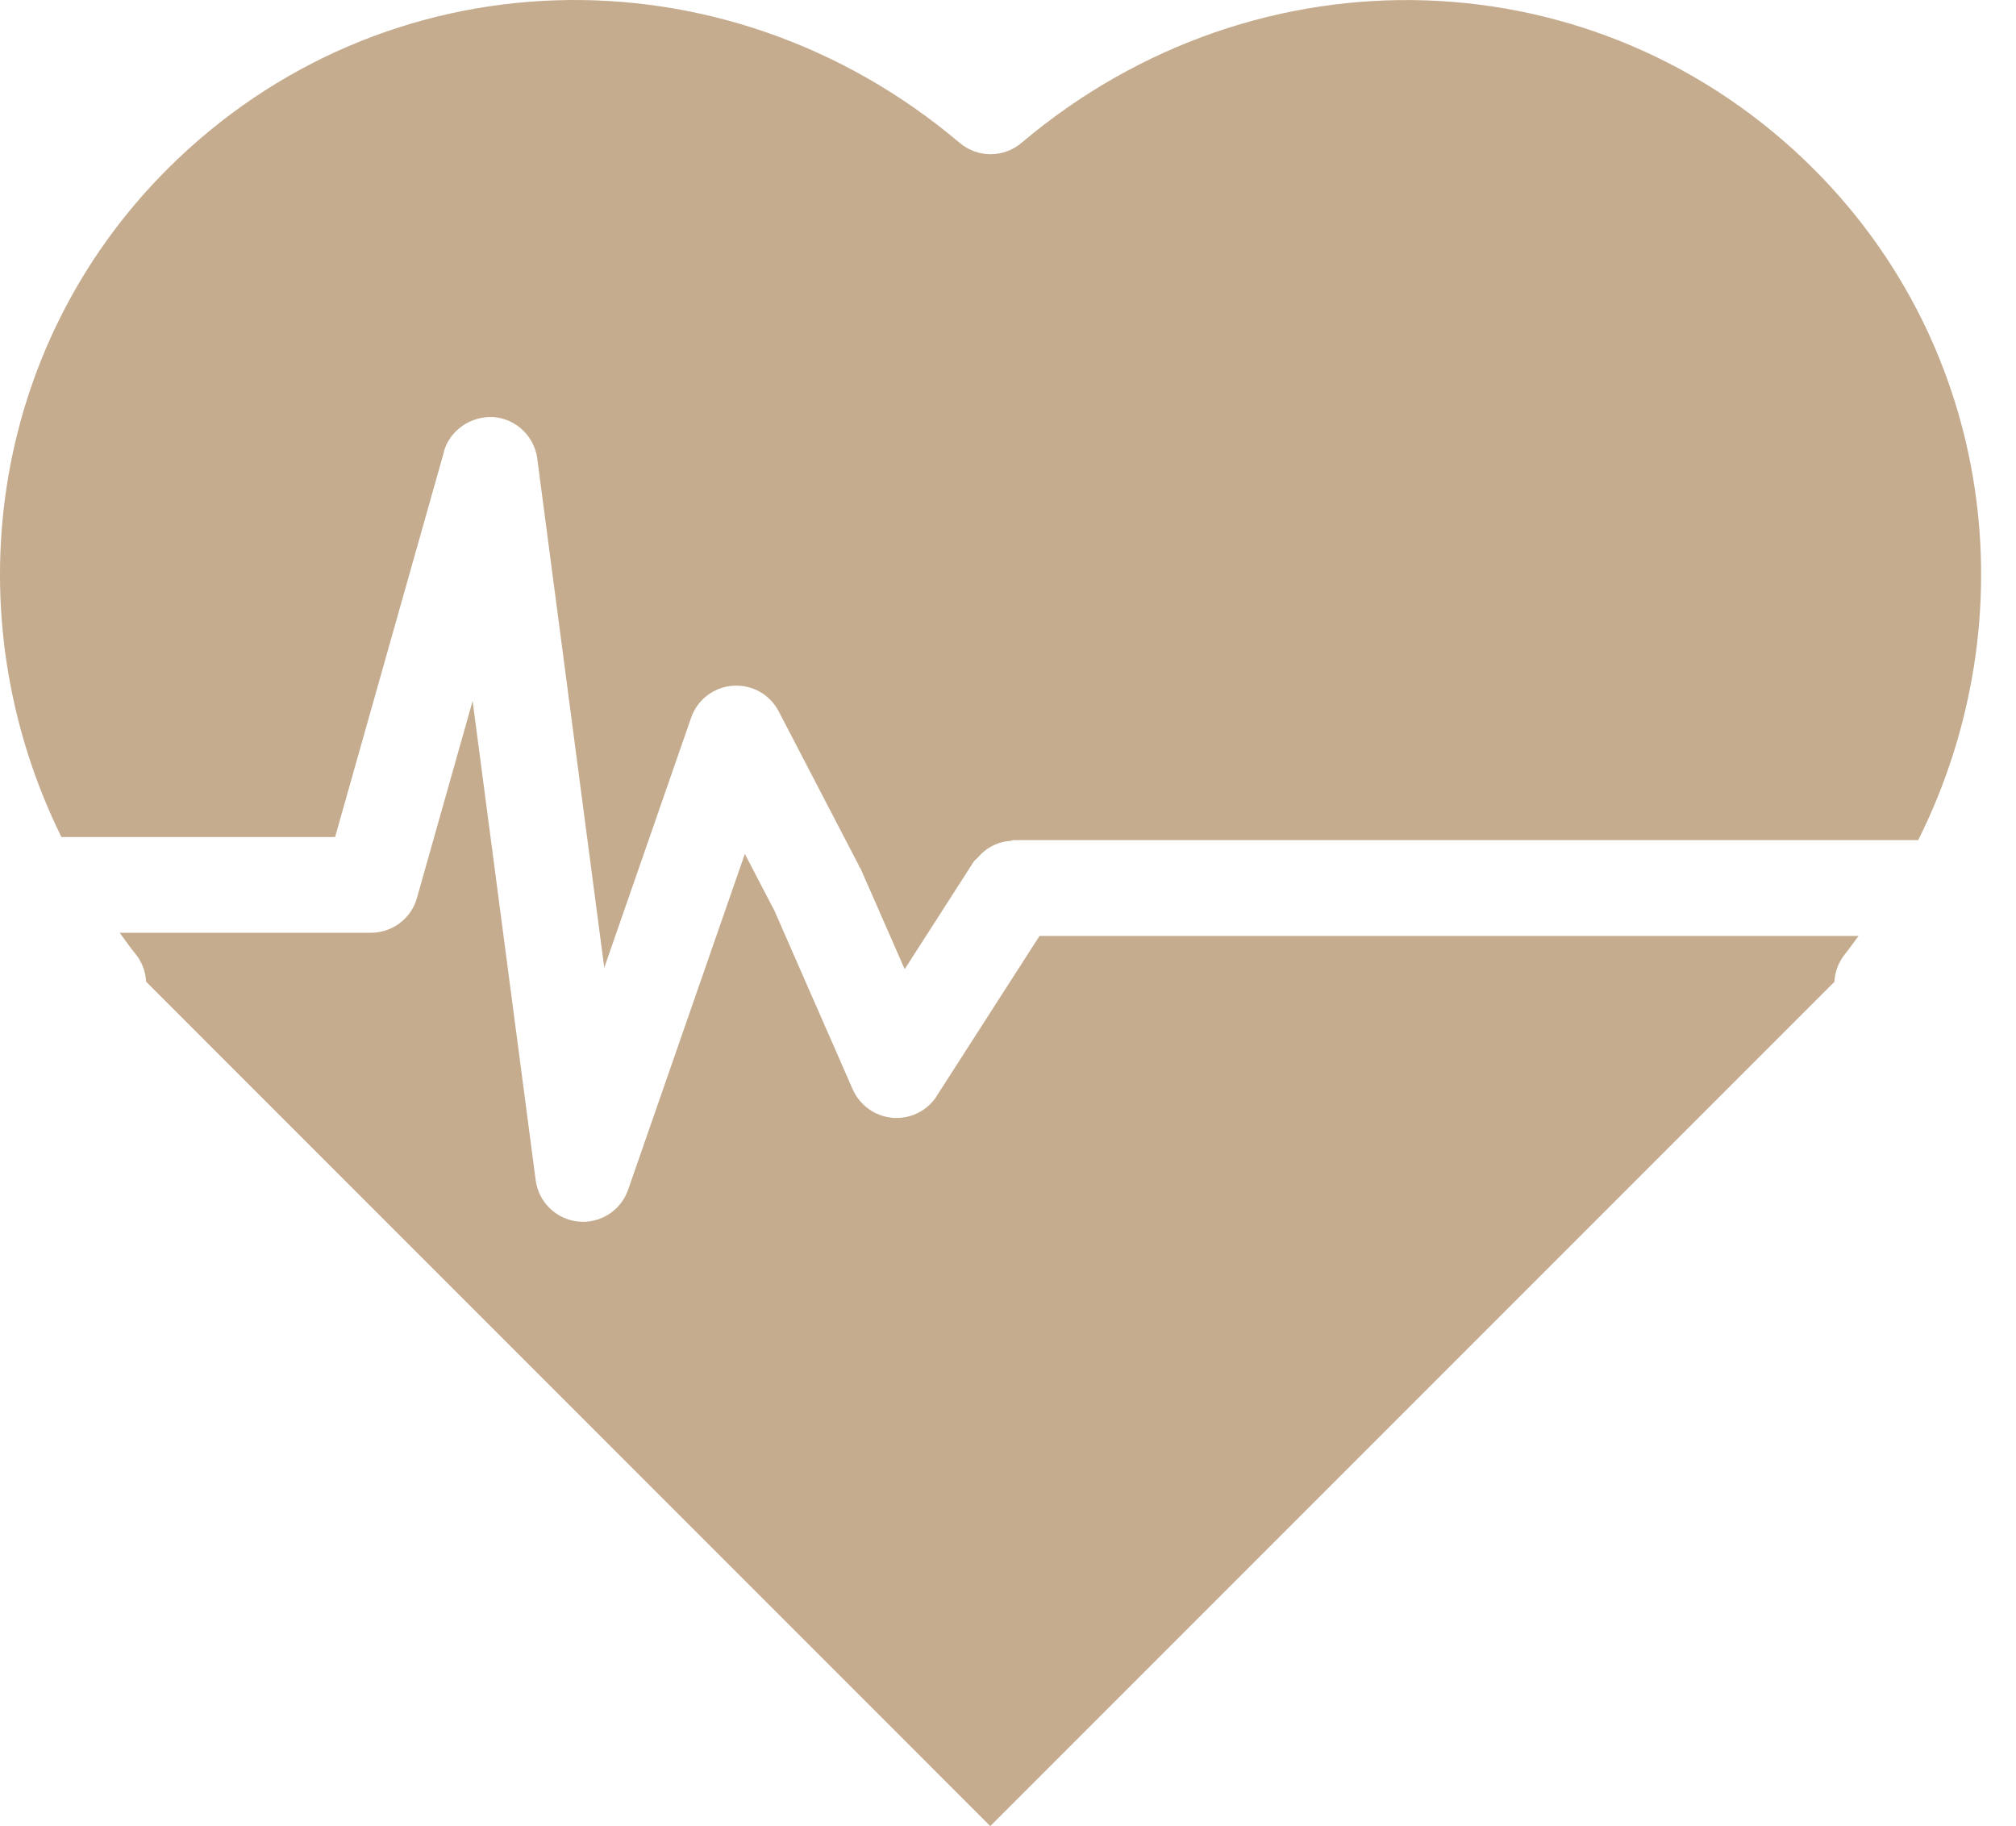
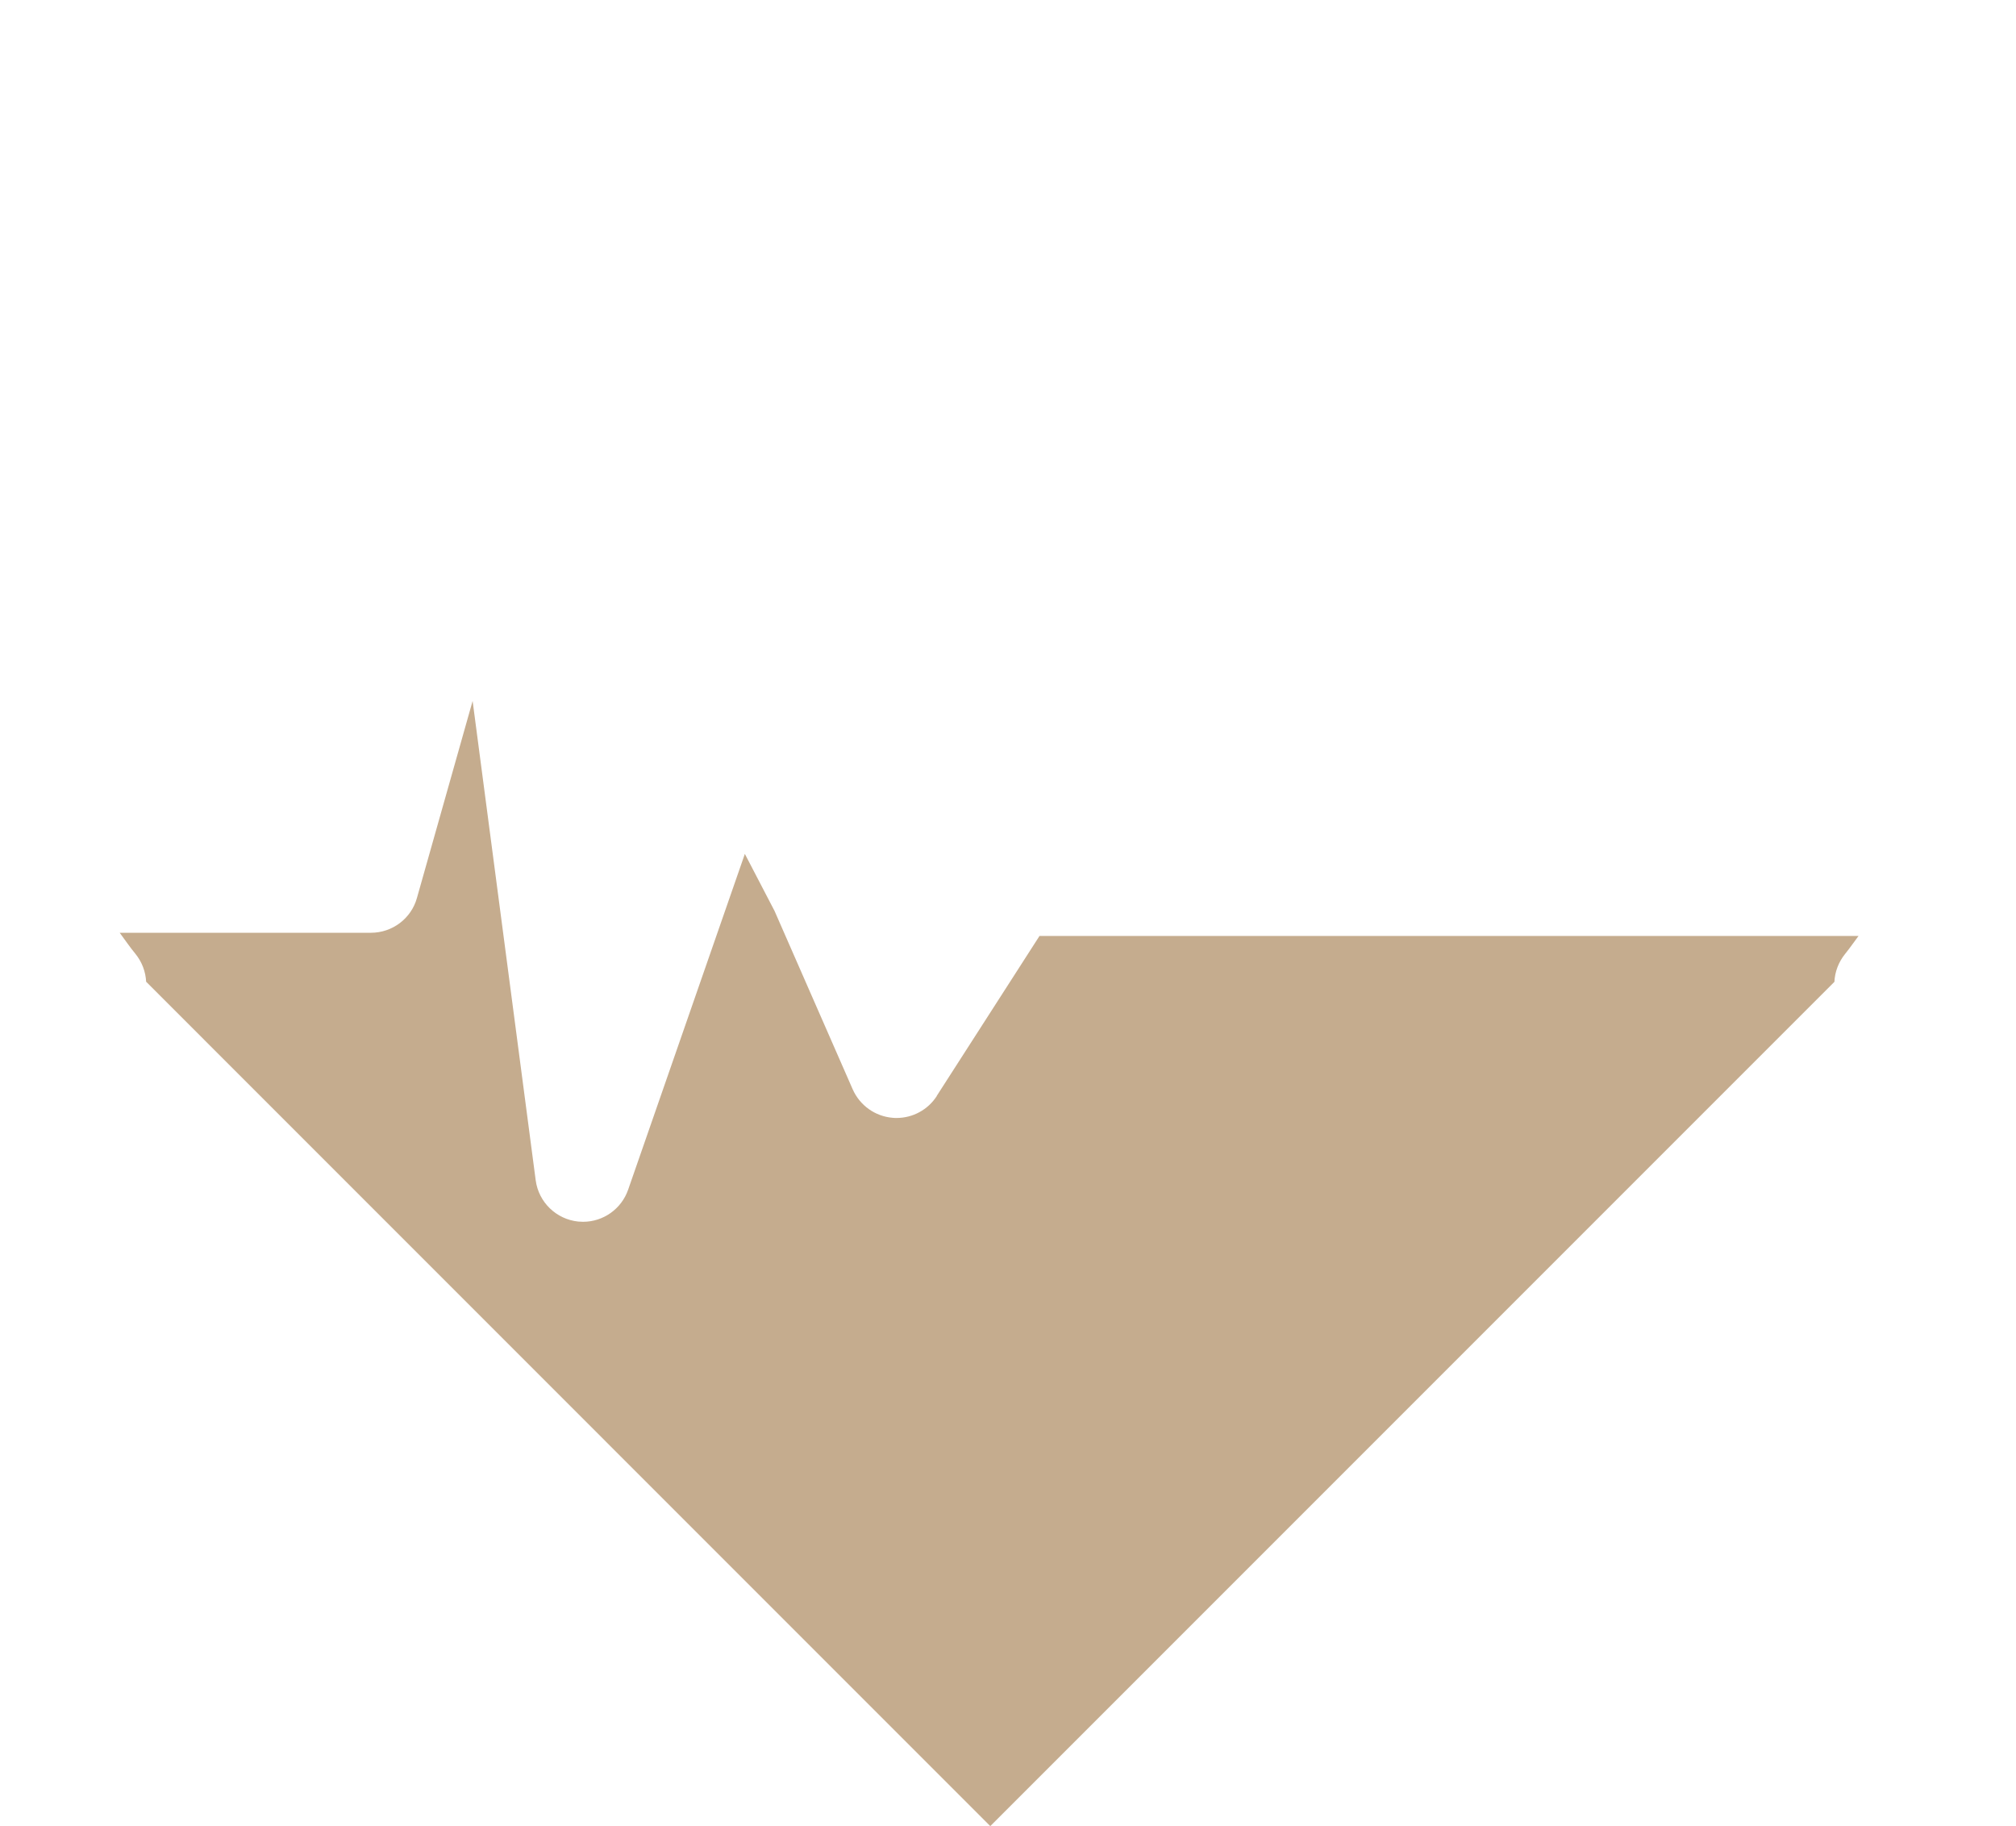
<svg xmlns="http://www.w3.org/2000/svg" fill="none" viewBox="0 0 53 48" height="48" width="53">
-   <path fill="#C5AC8E" d="M24.629 28.808C24.397 29.169 23.998 29.386 23.571 29.386C23.537 29.386 23.505 29.386 23.471 29.382C23.009 29.345 22.607 29.059 22.418 28.635L20.355 23.927C20.355 23.924 20.352 23.924 20.352 23.924L19.582 22.445L16.514 31.27C16.338 31.779 15.858 32.115 15.33 32.115C15.286 32.115 15.245 32.112 15.201 32.109C14.623 32.049 14.159 31.6 14.083 31.022L12.425 18.425L10.961 23.604C10.811 24.144 10.314 24.518 9.752 24.518H3.147C3.286 24.703 3.411 24.892 3.559 25.07C3.735 25.287 3.829 25.545 3.842 25.805L26.034 48L48.226 25.808C48.238 25.547 48.333 25.29 48.508 25.073C48.634 24.919 48.741 24.759 48.86 24.602H27.328L24.624 28.81L24.629 28.808Z" />
-   <path fill="#C5AC8E" d="M11.668 11.873C11.831 11.298 12.384 10.934 12.968 10.962C13.562 11.006 14.045 11.461 14.124 12.052L15.886 25.437L18.169 18.867C18.332 18.392 18.762 18.063 19.265 18.025C19.777 17.99 20.238 18.254 20.471 18.697L22.585 22.761C22.588 22.767 22.588 22.777 22.591 22.786C22.6 22.805 22.616 22.814 22.625 22.833L23.784 25.475L25.593 22.657C25.625 22.61 25.669 22.582 25.706 22.541C25.75 22.491 25.794 22.444 25.845 22.4C25.92 22.334 25.998 22.281 26.086 22.237C26.14 22.208 26.193 22.183 26.253 22.164C26.35 22.13 26.448 22.111 26.551 22.105C26.586 22.102 26.617 22.083 26.655 22.083H50.429C53.344 16.244 52.392 9.153 47.687 4.448C42.031 -1.205 33.077 -1.504 26.852 3.757C26.384 4.152 25.7 4.152 25.232 3.757C19.01 -1.504 10.053 -1.209 4.397 4.448C-0.286 9.13 -1.253 16.181 1.614 22.001H8.81L11.674 11.869L11.668 11.873Z" />
+   <path fill="#C5AC8E" d="M24.629 28.808C24.397 29.169 23.998 29.386 23.571 29.386C23.537 29.386 23.505 29.386 23.471 29.382C23.009 29.345 22.607 29.059 22.418 28.635L20.355 23.927C20.355 23.924 20.352 23.924 20.352 23.924L19.582 22.445L16.514 31.27C16.338 31.779 15.858 32.115 15.33 32.115C15.286 32.115 15.245 32.112 15.201 32.109C14.623 32.049 14.159 31.6 14.083 31.022L12.425 18.425L10.961 23.604C10.811 24.144 10.314 24.518 9.752 24.518H3.147C3.286 24.703 3.411 24.892 3.559 25.07C3.735 25.287 3.829 25.545 3.842 25.805L26.034 48L48.226 25.808C48.238 25.547 48.333 25.29 48.508 25.073C48.634 24.919 48.741 24.759 48.86 24.602H27.328L24.624 28.81Z" />
</svg>